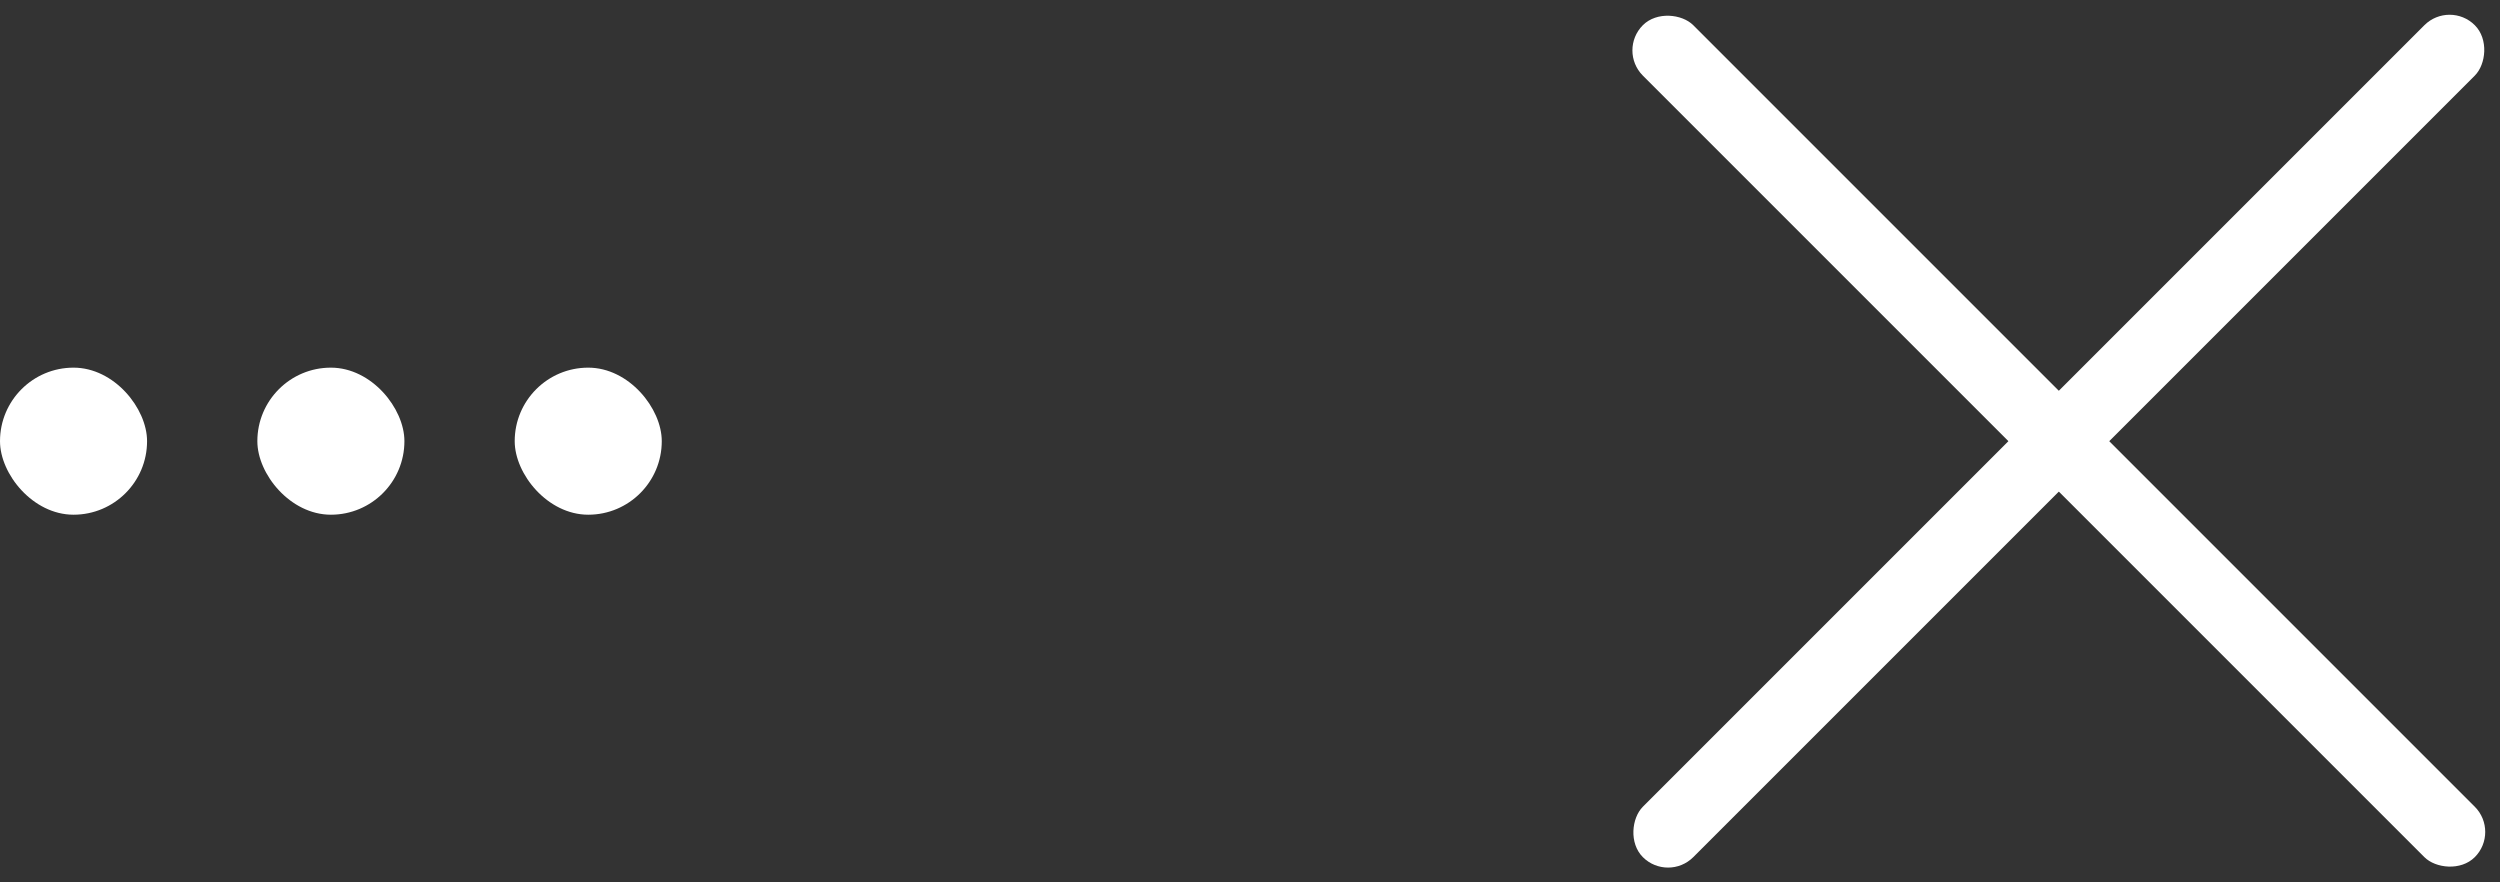
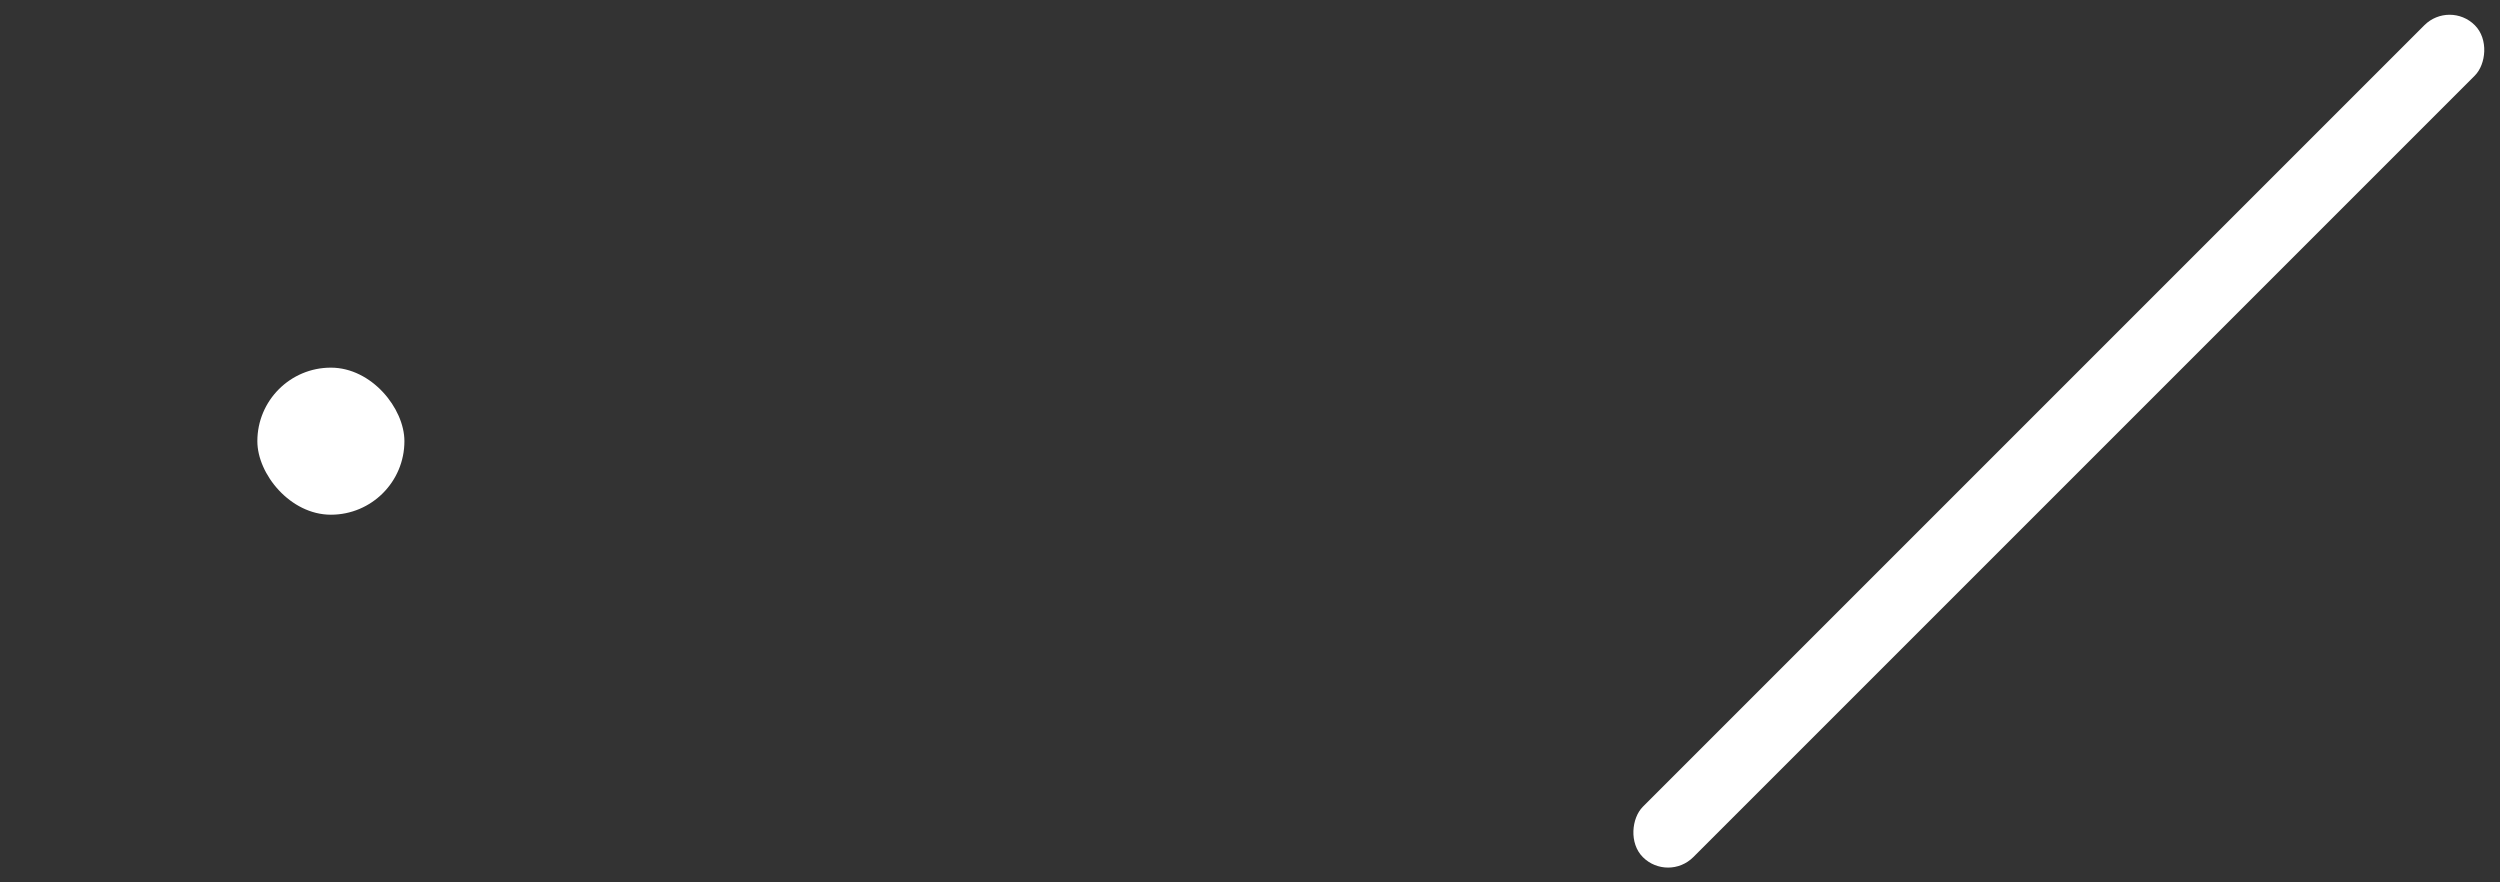
<svg xmlns="http://www.w3.org/2000/svg" width="68" height="24" viewBox="0 0 68 24" fill="none">
  <rect x="0" y="0" width="68" height="24" fill="#333333" stroke="none" />
-   <rect y="10" width="4" height="4" rx="2" fill="white" />
  <rect x="7" y="10" width="4" height="4" rx="2" fill="white" />
-   <rect x="14" y="10" width="4" height="4" rx="2" fill="white" />
-   <rect x="44" y="1.371" width="1.939" height="32.002" rx="0.97" transform="rotate(-45 44 1.371)" fill="white" />
  <rect x="66.629" width="1.939" height="32.002" rx="0.97" transform="rotate(45 66.629 0)" fill="white" />
</svg>